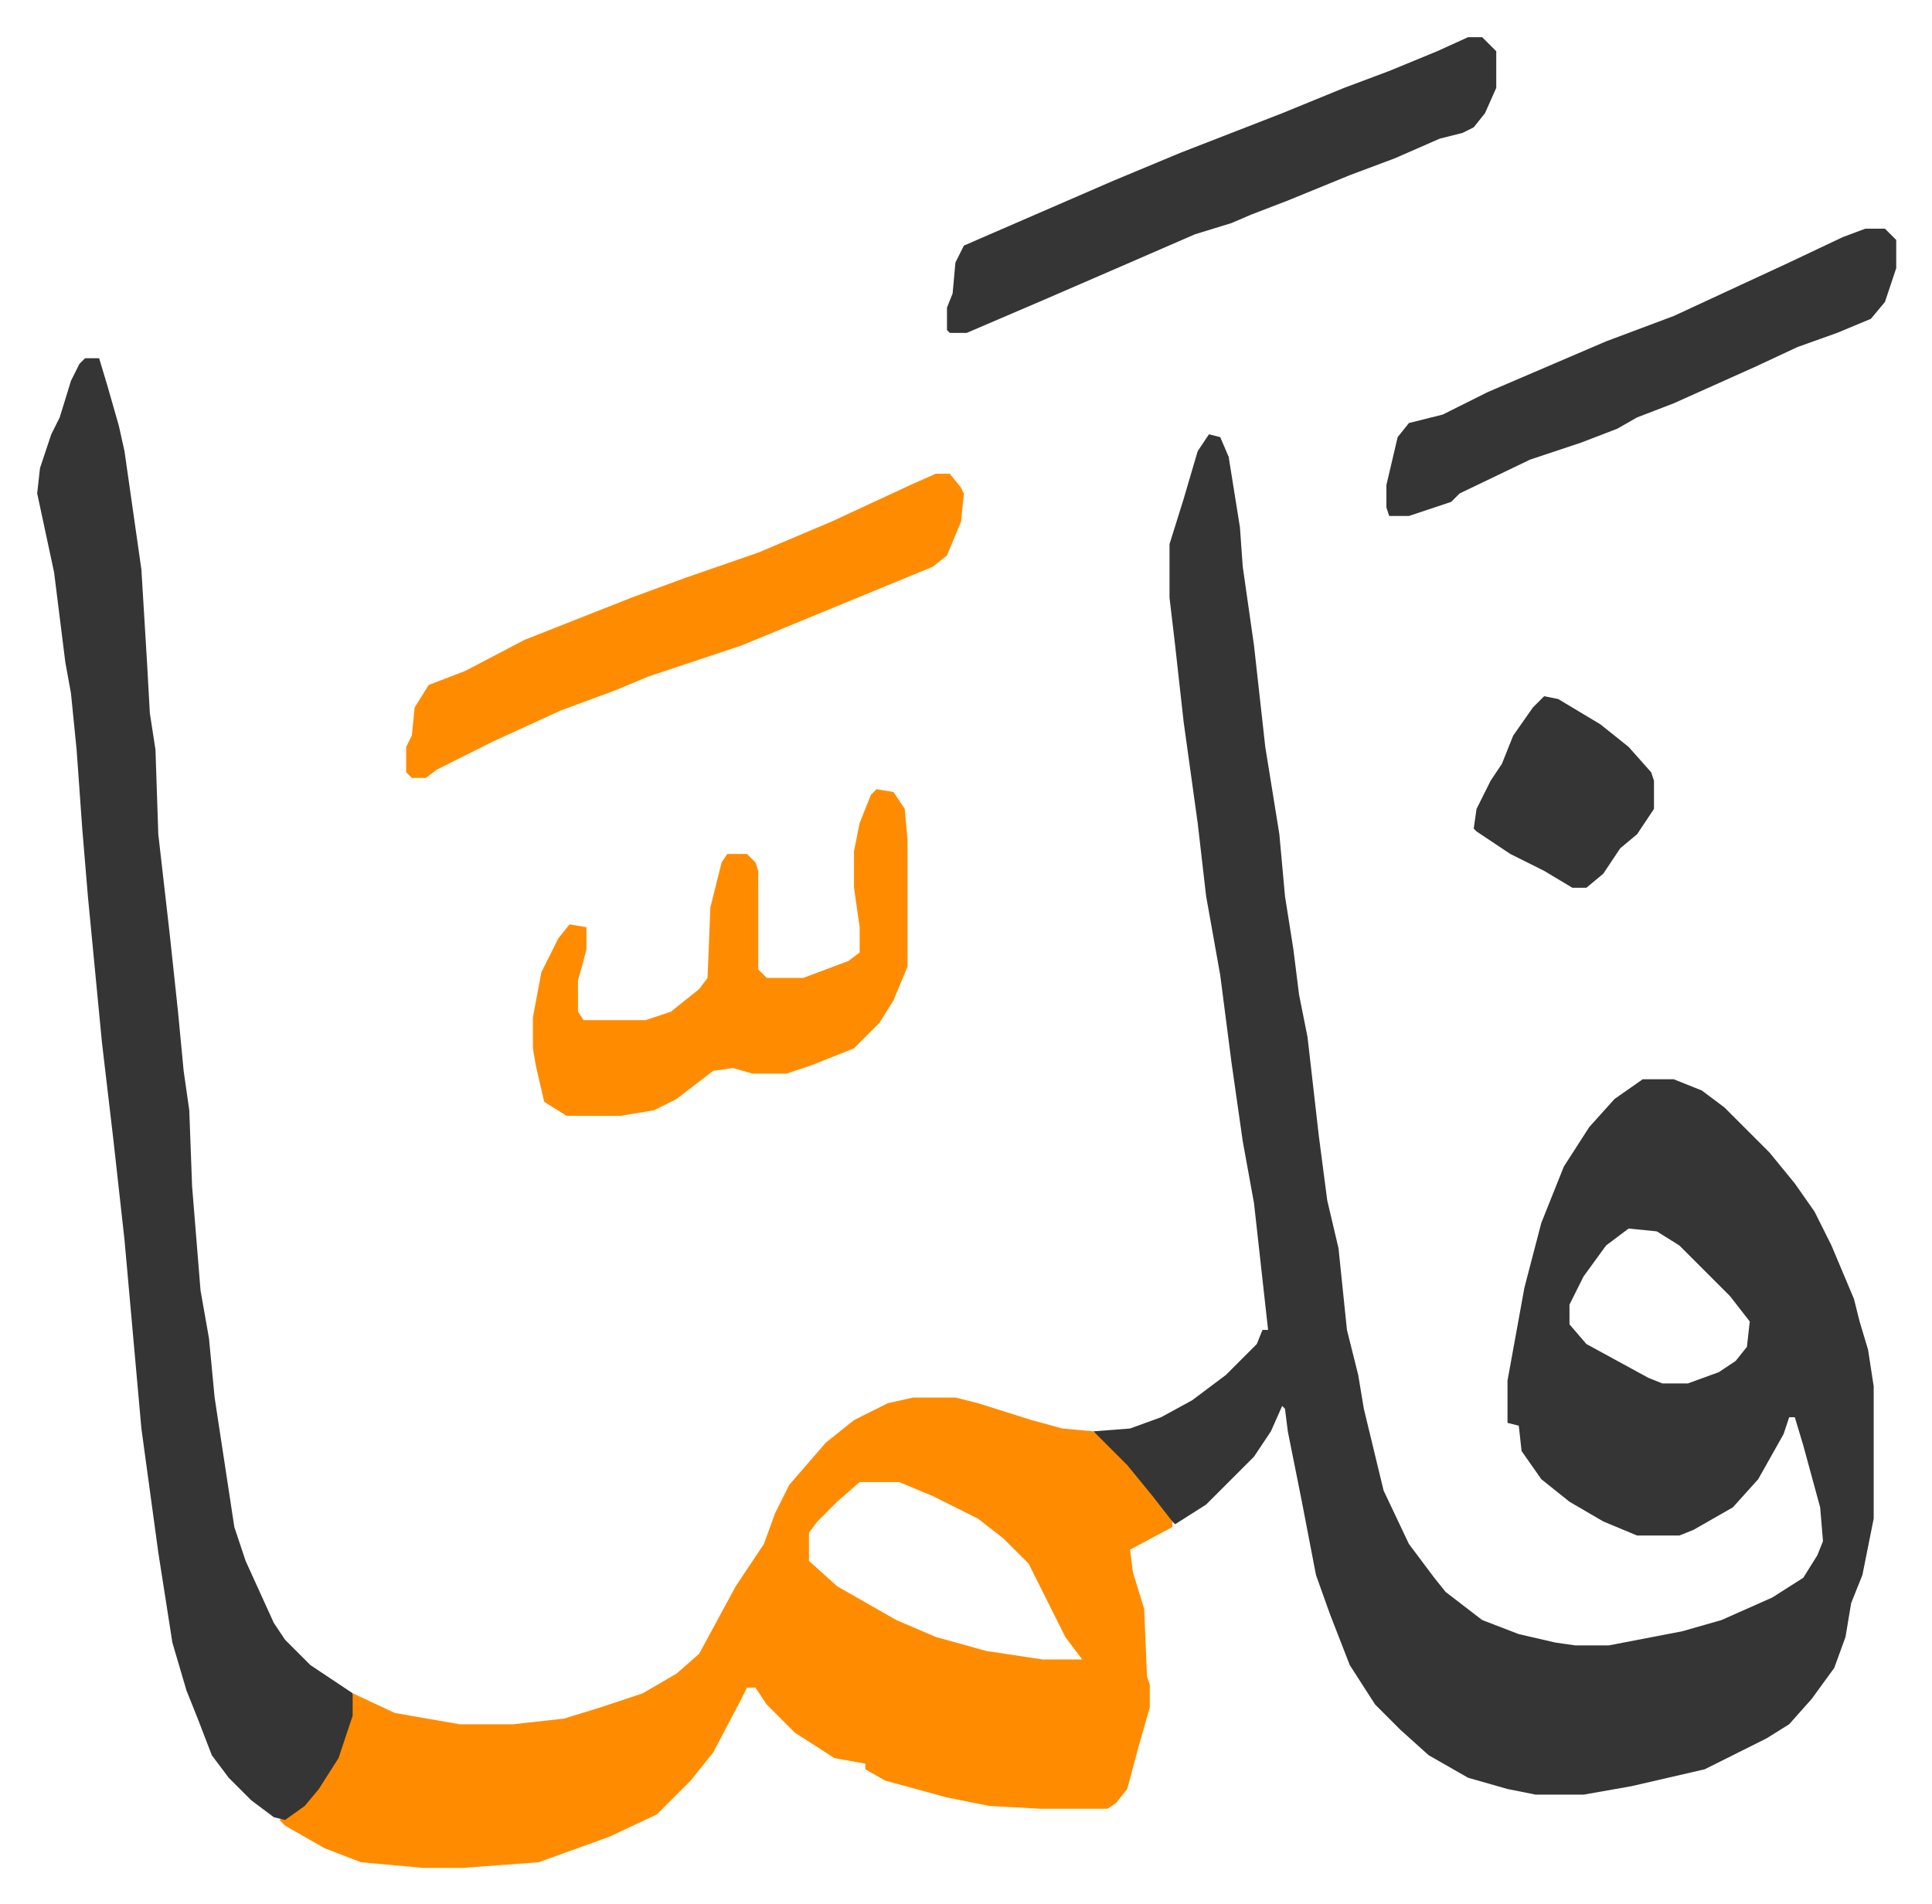
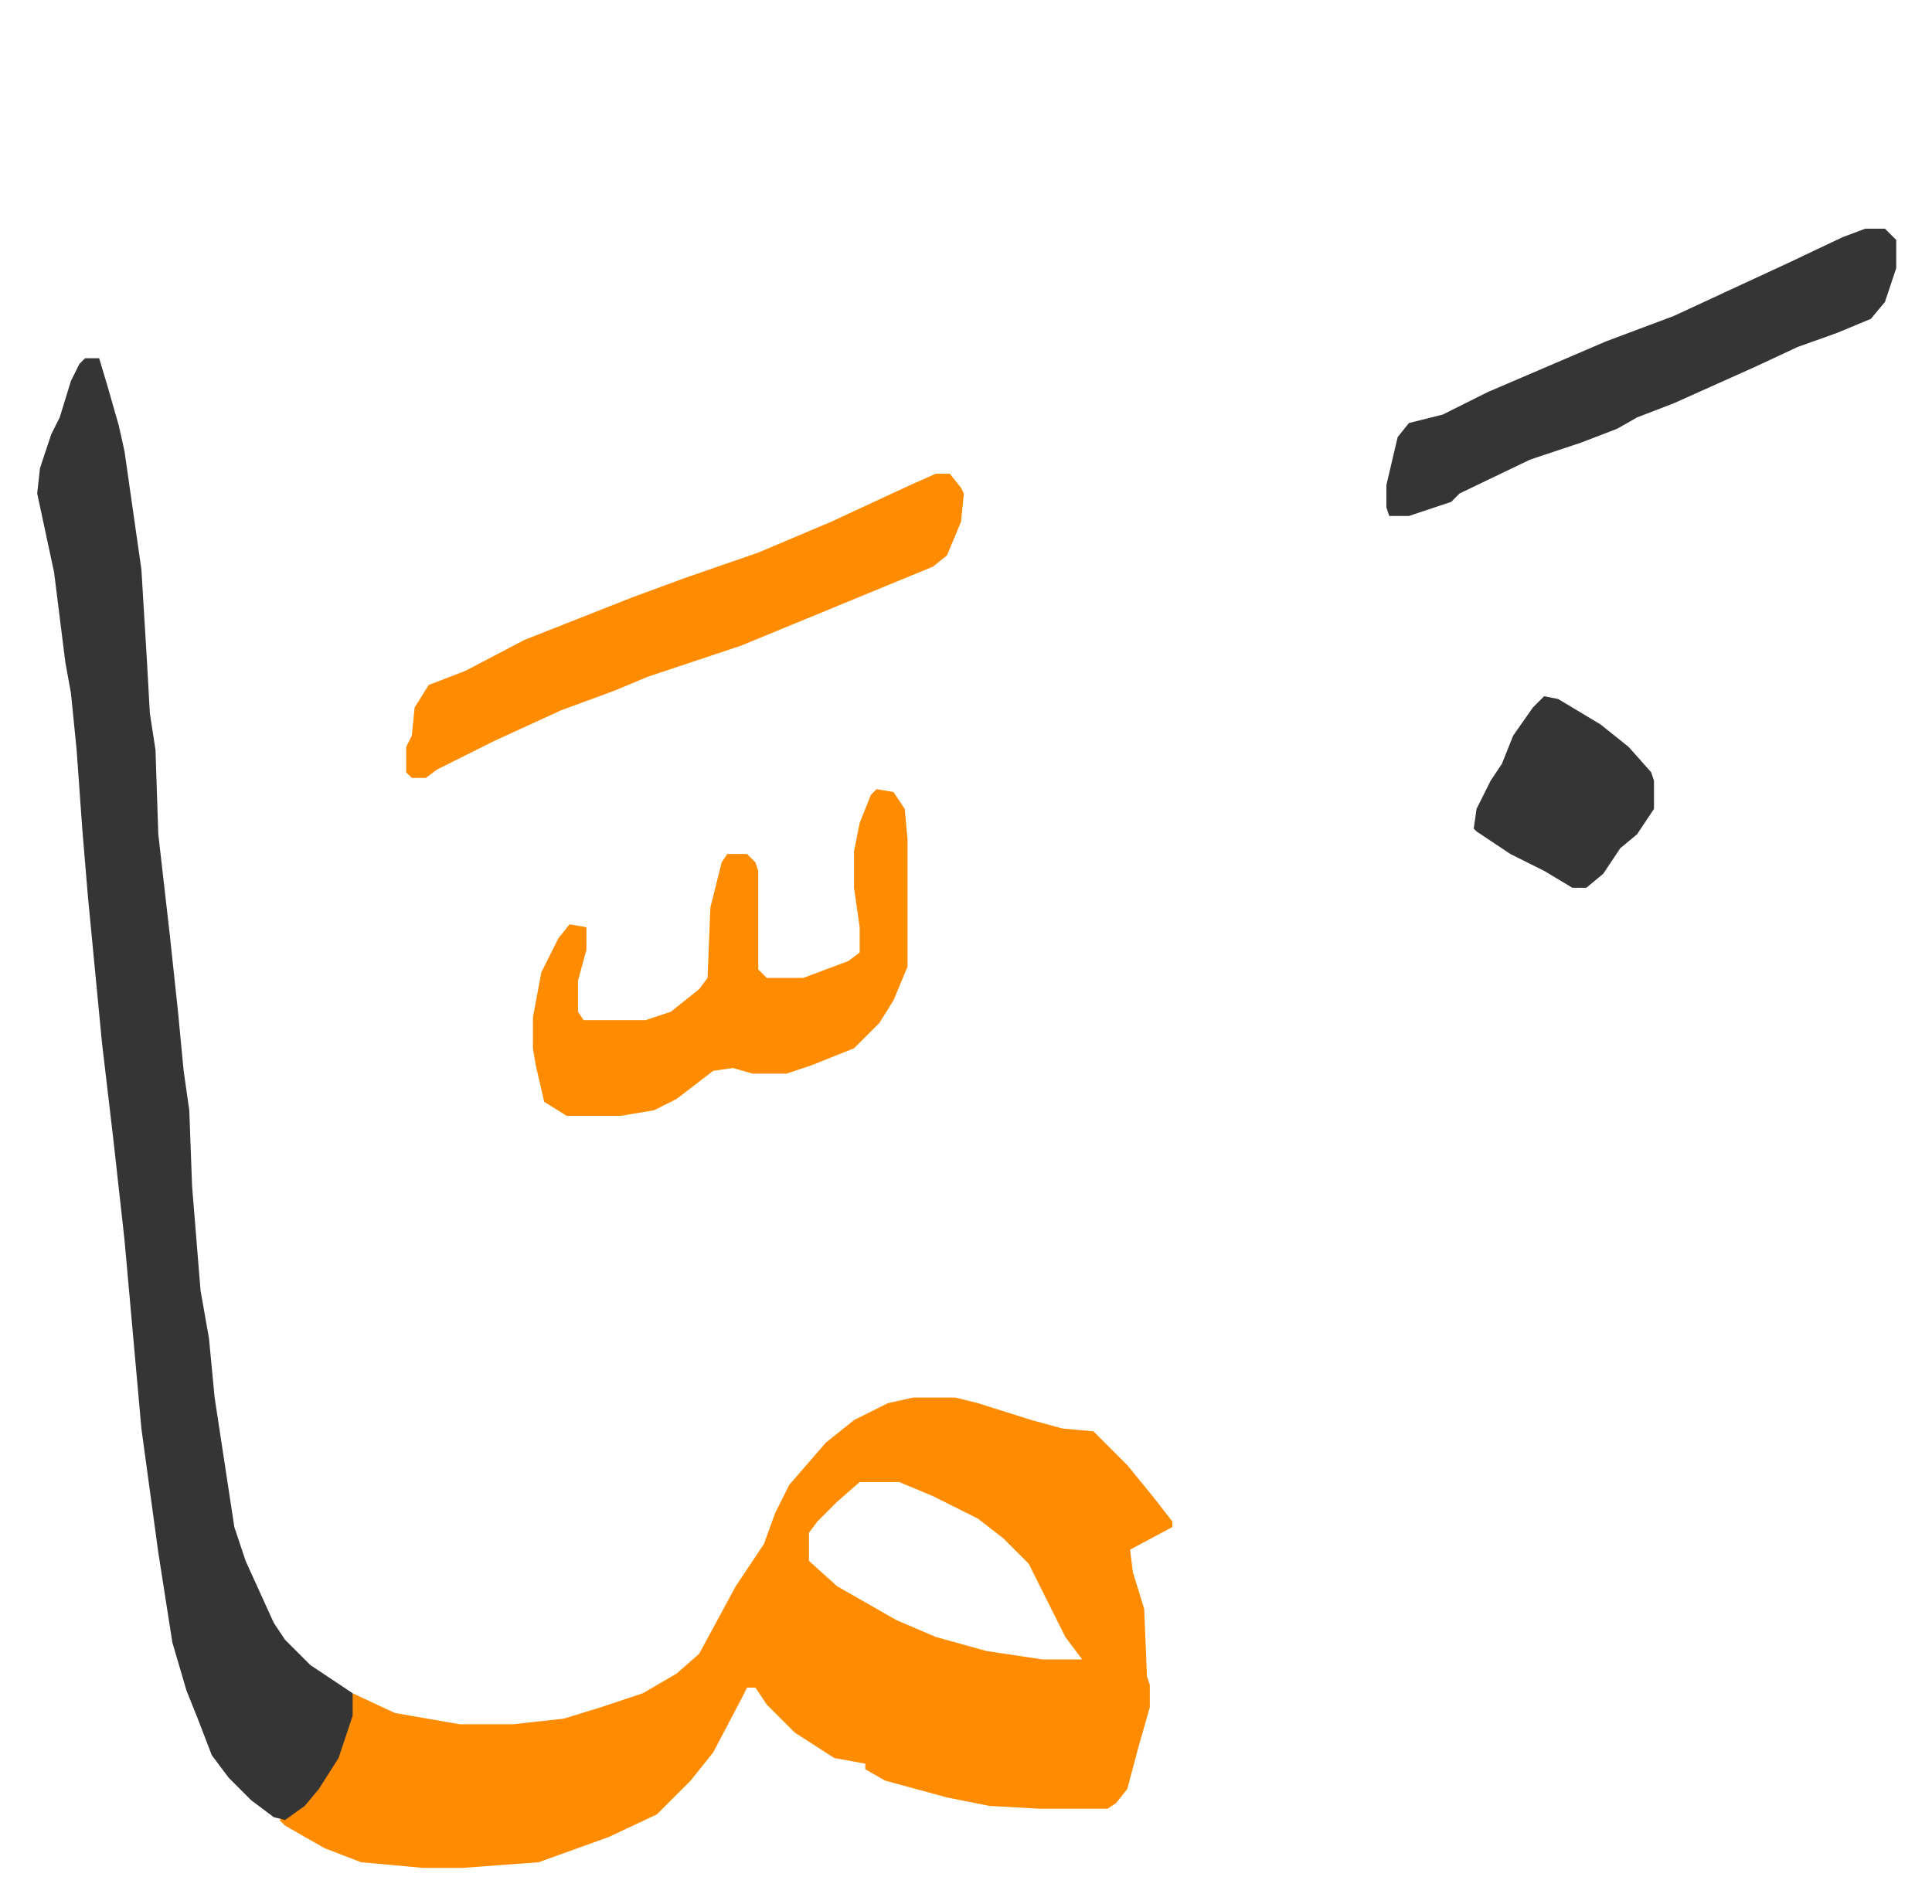
<svg xmlns="http://www.w3.org/2000/svg" viewBox="-13.2 321.8 685.9 675.9">
-   <path fill="#353535" id="rule_normal" d="m416 476 4 1 3 7 4 25 1 14 4 28 4 36 5 31 2 22 3 19 2 16 3 15 4 35 3 23 4 17 3 29 4 16 2 12 7 29 9 19 9 12 4 5 13 10 13 5 13 3 7 1h12l26-5 14-4 18-8 11-7 5-8 2-5-1-12-6-22-3-10h-2l-2 6-9 16-9 10-14 8-5 2h-15l-12-5-12-7-10-8-7-10-1-9-4-1v-15l6-33 6-23 4-10 4-10 9-14 9-10 10-7h11l10 4 8 6 16 16 9 11 7 10 6 12 8 19 2 8 3 10 2 13v47l-4 20-4 10-2 12-4 11-8 11-8 9-8 5-10 5-12 6-26 6-17 3h-17l-10-2-14-4-14-8-10-9-9-9-9-14-7-18-5-14-5-26-5-25-1-8-1-1-4 9-6 9-17 17-11 7-5-5-11-13-9-10-4-5 13-1 11-4 11-6 12-9 11-11 2-5h2l-5-45-4-22-4-28-4-31-5-28-3-26-5-36-3-27-2-17v-19l5-16 5-17zm149 282-8 6-8 11-5 10v7l6 7 22 12 5 2h9l11-4 6-4 4-5 1-9-7-9-18-18-8-5z" />
  <path fill="#ff8c00" id="rule_ghunnah_2_wowels" d="M311 818h15l8 2 19 6 11 3 11 1 12 12 9 11 7 9v2l-15 8 1 8 4 13 1 24 1 3v8l-4 14-4 15-4 5-3 2h-24l-18-1-15-3-22-6-7-4v-2l-11-2-14-9-10-10-4-6h-3l-2 4-10 19-8 10-12 12-17 8-25 9-27 2h-14l-22-2-13-5-14-8-2-2 6-4 5-4 9-14 5-15 1-8 15 7 23 4h19l18-2 13-4 15-5 12-7 8-7 13-24 10-15 4-11 5-10 13-15 10-8 12-6zm-19 30-8 7-7 7-3 4v10l10 9 21 12 14 6 18 5 20 3h14l-6-8-13-26-9-9-9-7-16-8-12-5z" />
  <path fill="#353535" id="rule_normal" d="M17 449h5l3 10 4 14 2 9 4 28 2 14 2 33 1 18 2 13 1 30 4 35 3 28 2 21 2 14 1 27 3 37 3 17 2 21 7 46 4 12 10 22 4 6 9 9 15 10v8l-5 15-7 11-5 6-7 5-4-1-8-6-8-8-6-8-5-13-4-10-5-17-5-32-6-44-6-67-4-36-4-34-5-52-2-24-2-28-2-20-2-11-4-32-6-28 1-9 4-12 3-6 4-13 3-6z" />
  <path fill="#ff8c00" id="rule_ghunnah_2_wowels" d="m298 602 6 1 4 6 1 11v45l-5 12-5 8-9 9-15 6-9 3h-12l-7-2-7 1-13 10-8 4-12 2h-19l-8-5-3-13-1-6v-11l3-16 6-12 4-5 6 1v8l-3 11v11l2 3h22l9-3 10-8 3-4 1-25 4-16 2-3h7l3 3 1 3v35l3 3h13l16-6 4-3v-9l-2-14v-13l2-10 4-10z" />
-   <path fill="#353535" id="rule_normal" d="M508 335h5l5 5v13l-4 9-4 5-4 2-8 2-16 7-16 6-22 9-13 5-7 3-13 4-23 10-30 13-21 9-7 3h-6l-1-1v-8l2-5 1-11 3-6 53-23 24-10 36-14 22-9 16-6 17-7z" />
  <path fill="#ff8c00" id="rule_ghunnah_2_wowels" d="M319 490h5l4 5 1 2-1 10-5 12-5 4-34 14-34 14-33 11-12 5-19 7-24 11-14 7-6 3-4 3h-5l-2-2v-9l2-4 1-10 5-8 13-5 21-11 38-15 19-7 26-9 26-11 28-13z" />
  <path fill="#353535" id="rule_normal" d="M649 403h7l4 4v10l-4 12-5 6-12 5-14 5-15 7-29 13-13 5-7 4-13 5-18 6-25 12-3 3-15 5h-7l-1-3v-8l4-17 4-5 12-3 16-8 42-18 24-9 41-19 19-9zM535 569l5 1 15 9 10 8 8 9 1 3v10l-6 9-6 5-6 9-6 5h-5l-10-6-12-6-12-8-1-1 1-7 5-10 4-6 4-10 7-10z" />
</svg>